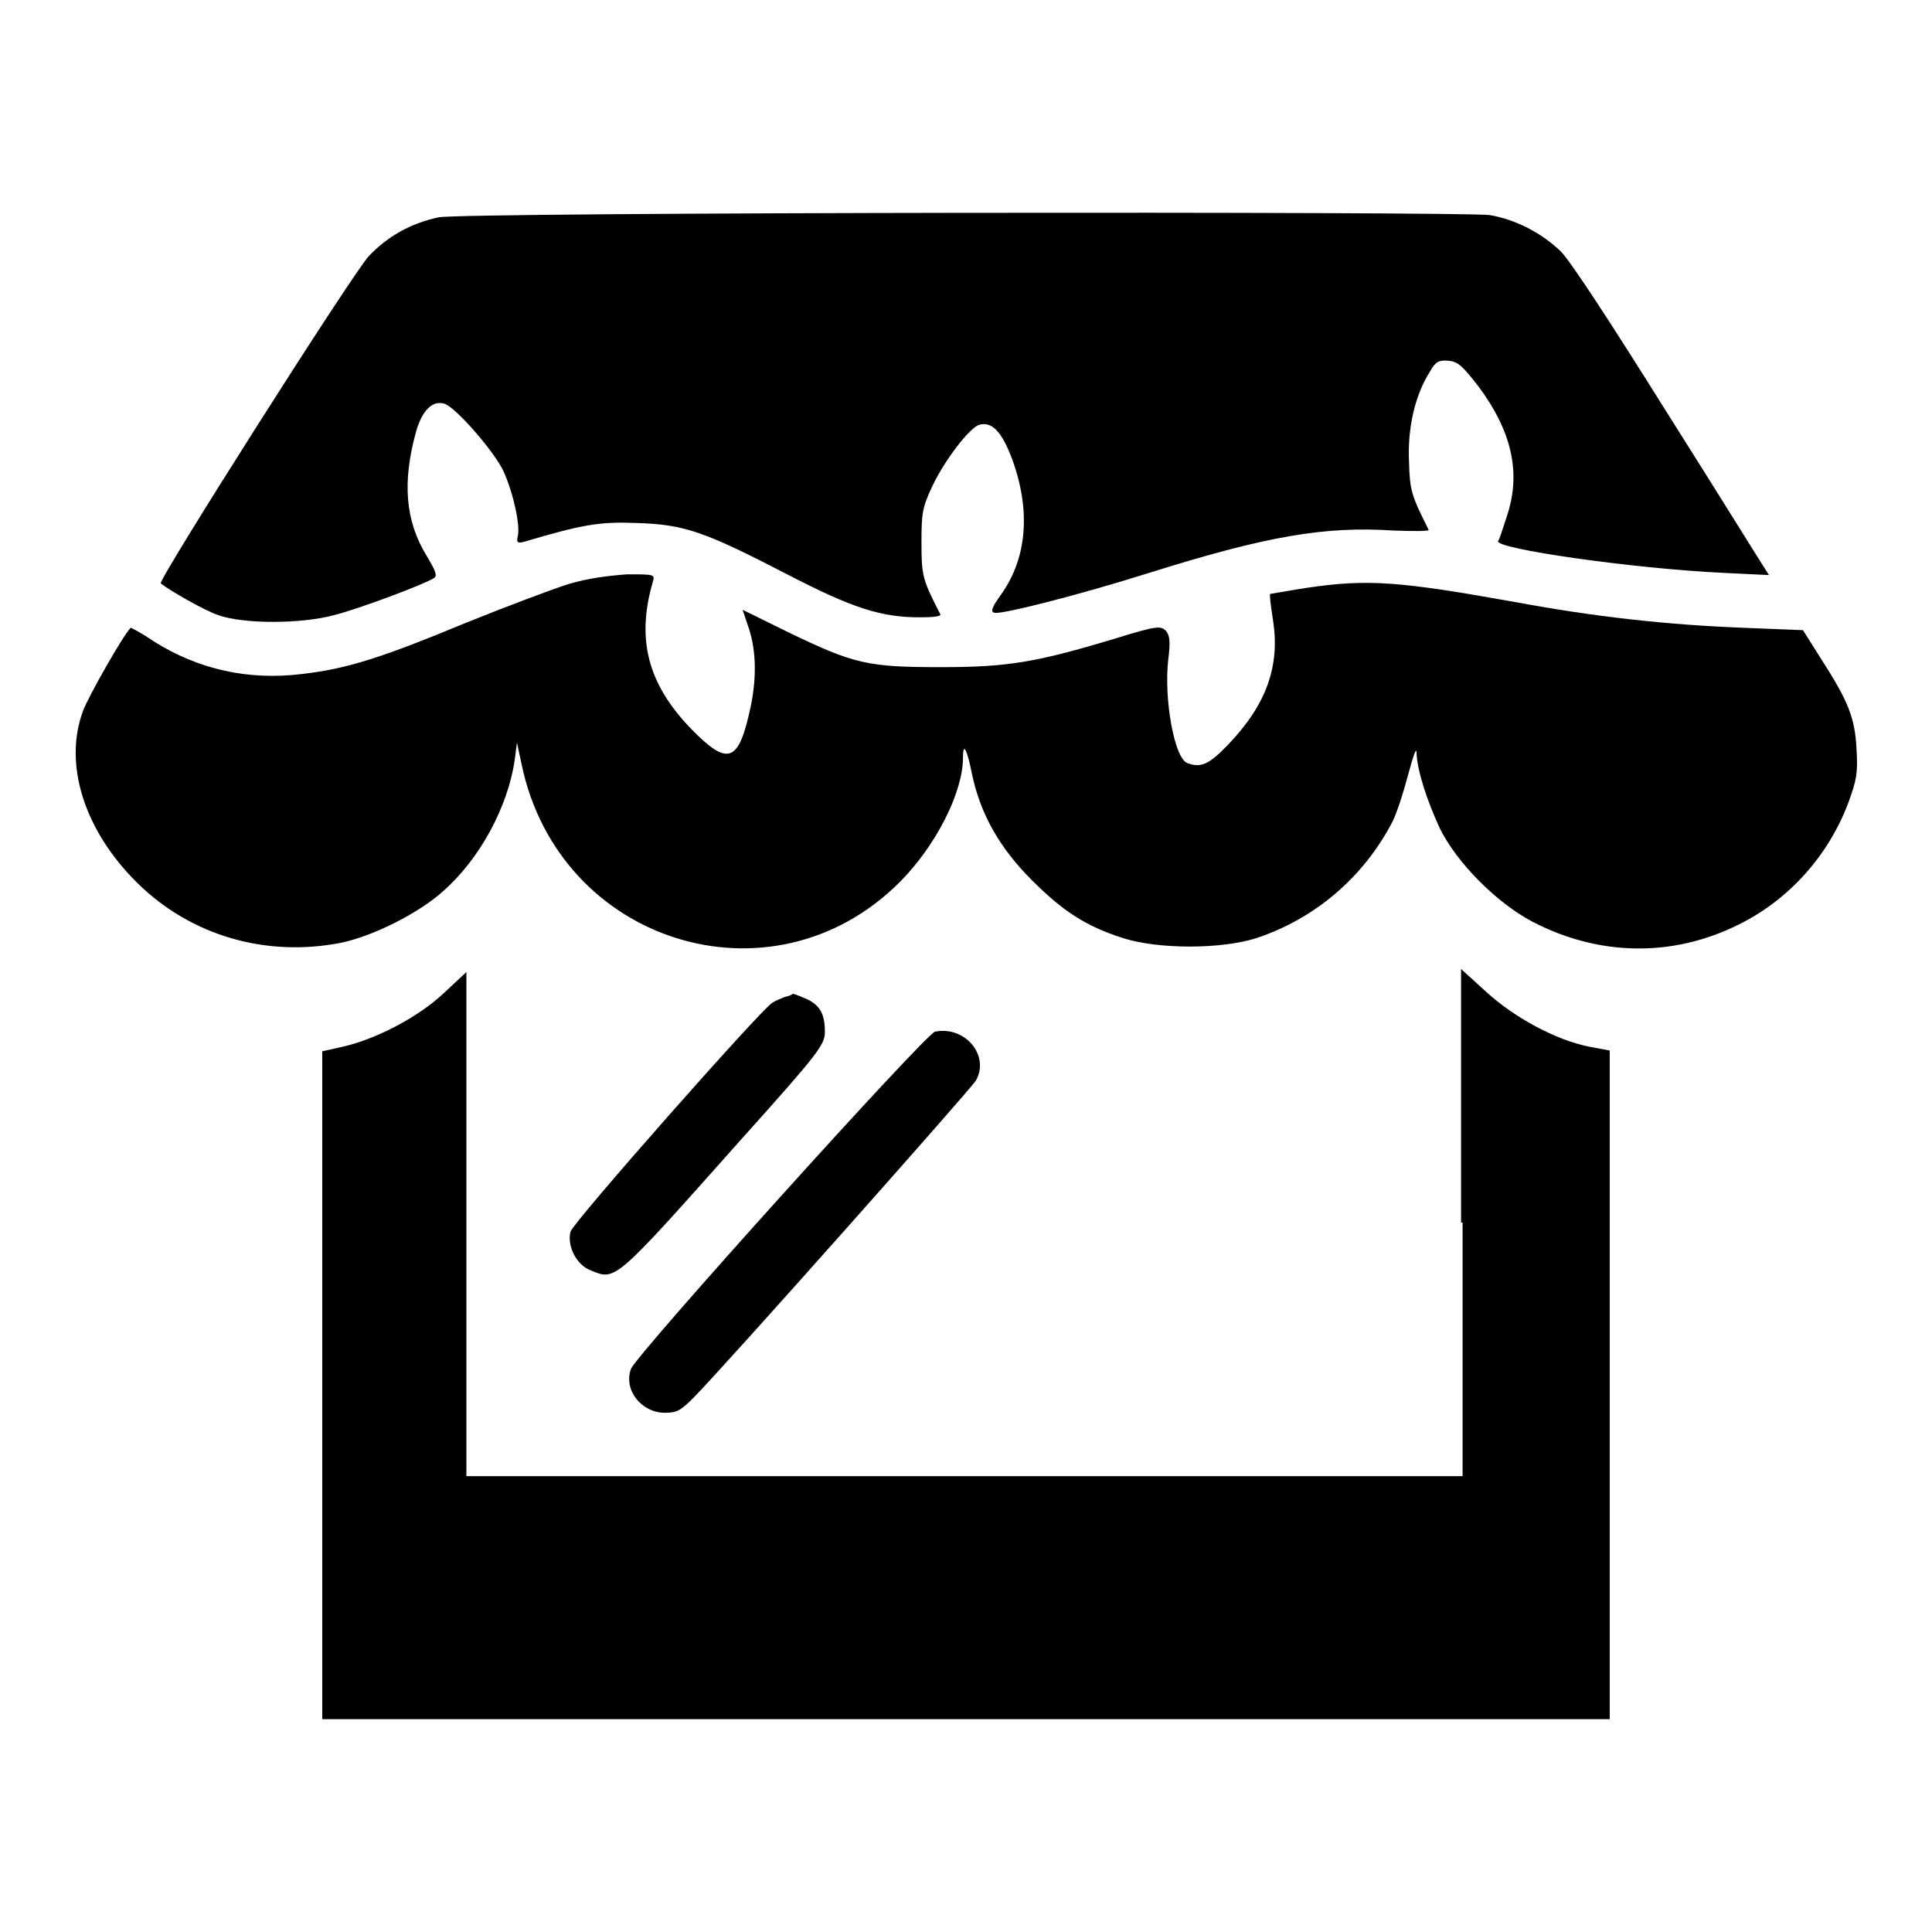
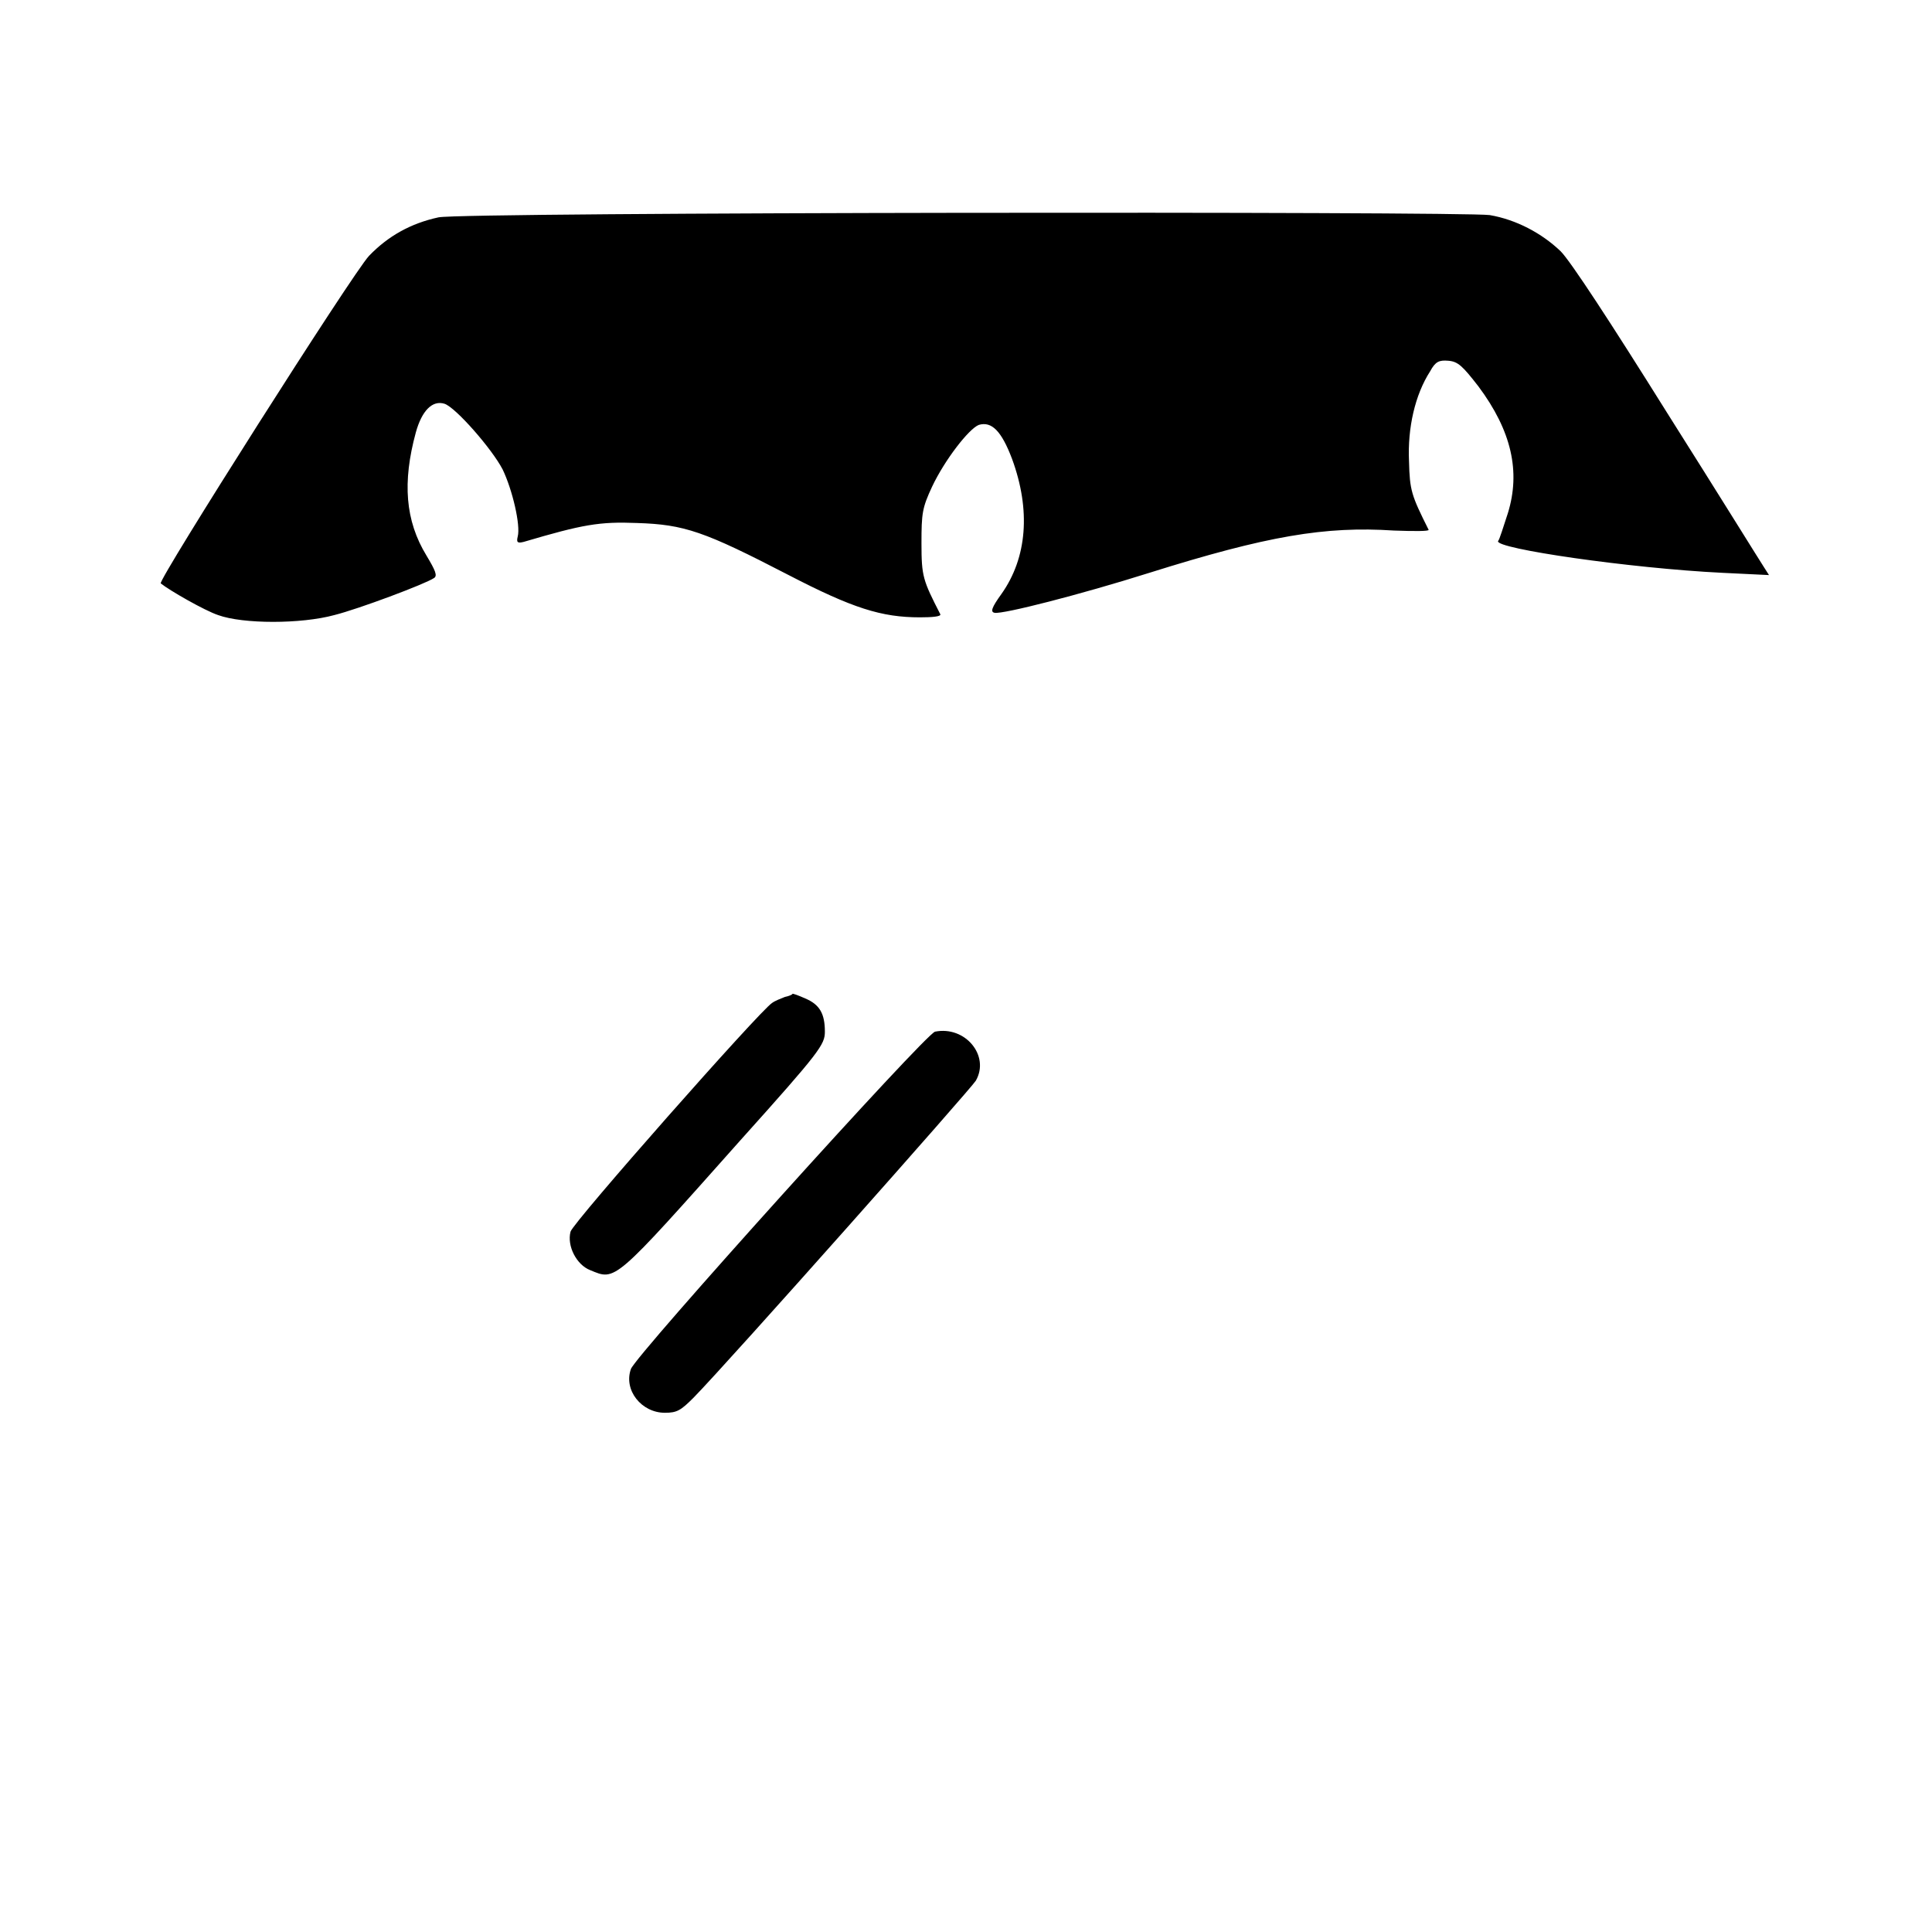
<svg xmlns="http://www.w3.org/2000/svg" version="1.1" x="0px" y="0px" viewBox="0 0 256 256" enable-background="new 0 0 256 256" xml:space="preserve">
  <g>
    <g>
      <g>
        <path fill="#000000" d="M58.1,28.8c-3.7,0.8-6.7,2.5-9.2,5.1c-2.1,2.2-28,43-27.6,43.4c1.1,0.9,5.8,3.6,7.6,4.2c3.3,1.2,11,1.2,15.4,0c3.2-0.8,12-4.1,13.2-4.9c0.5-0.3,0.2-1-1-3c-2.8-4.6-3.2-9.7-1.4-16.3c0.8-2.9,2.2-4.3,3.8-3.8c1.5,0.5,6.3,6,7.7,8.7c1.3,2.7,2.4,7.4,2,8.9c-0.2,0.8,0,0.9,0.8,0.7c7.8-2.3,10-2.7,15-2.5c6.3,0.2,8.9,1.1,20.1,6.9c8.5,4.4,12.3,5.6,17.4,5.6c1.6,0,2.8-0.1,2.7-0.4c-2.3-4.5-2.5-5-2.5-9.4c0-4,0.1-4.7,1.4-7.5c1.7-3.6,4.9-7.7,6.2-8.2c1.7-0.5,3,0.8,4.4,4.5c2.5,6.8,2,13.1-1.4,17.9c-1.3,1.8-1.5,2.4-0.9,2.5c1.1,0.2,11.3-2.4,20.5-5.3c15.6-4.9,23.3-6.2,32.4-5.6c2.7,0.1,4.7,0.1,4.6-0.1c-2.3-4.6-2.5-5.2-2.6-9.1c-0.2-4.4,0.8-8.8,2.8-11.9c0.7-1.3,1.2-1.5,2.4-1.4c1.3,0.1,1.9,0.7,4,3.4c4.4,5.9,5.6,11.3,3.9,16.8c-0.6,1.8-1.1,3.5-1.3,3.7c-0.4,1,17.5,3.6,29.7,4.2l6.2,0.3l-0.7-1.1c-0.4-0.6-6.1-9.8-12.8-20.4c-7.5-12-12.8-20.1-14.1-21.4c-2.5-2.4-5.9-4.2-9.4-4.8C193.7,28,61.4,28.1,58.1,28.8z" />
-         <path fill="#000000" d="M75.3,77.4c-2.2,0.7-8.3,3-13.5,5.1c-11.1,4.6-15.7,6.1-21.7,6.8c-7.2,0.9-13.8-0.6-19.7-4.3c-1.6-1.1-3.1-1.9-3.1-1.8c-1,1-5.6,9.1-6.3,11c-2.6,7,0.1,15.8,7.2,22.8c7.1,7,17.1,9.9,27.1,7.9c4.2-0.9,10.2-3.9,13.4-6.8c4.9-4.3,8.6-11.2,9.5-17.4l0.3-2.3l0.6,2.8c4.9,23.8,33.2,32.6,50.1,15.7c4.8-4.8,8.4-11.9,8.4-16.5c0-2.1,0.5-1.3,1.2,2.2c1.1,5.2,3.6,9.7,7.9,14c4.1,4.1,7.1,6.1,12.1,7.7c4.7,1.5,13,1.5,17.7,0c7.8-2.6,14.2-8.1,18-15.4c0.6-1.2,1.5-4,2.1-6.3c0.7-2.6,1.1-3.7,1.1-2.8c0.1,2.4,1.4,6.3,3.1,10c2.3,4.6,7.5,9.8,12.2,12.3c8.8,4.6,18.6,4.8,27.4,0.4c6.7-3.3,11.9-9.2,14.5-16.1c1.1-3,1.3-4,1.1-7.1c-0.2-4.2-1.1-6.4-4.7-12l-2.4-3.8l-7.5-0.3c-10.7-0.4-20.2-1.5-30.5-3.4c-15.6-2.8-19.7-3.1-27.8-1.9c-2.6,0.4-4.7,0.8-4.8,0.8c-0.1,0.1,0.1,1.7,0.4,3.6c0.9,6-0.9,11.1-6,16.4c-2.5,2.6-3.6,3.1-5.4,2.4c-1.7-0.7-3.1-8.5-2.5-13.7c0.3-2.4,0.2-3.2-0.3-3.8c-0.7-0.7-1.2-0.7-6.7,1c-10.6,3.2-14.3,3.8-23.2,3.8c-9.6,0-11.4-0.4-20.1-4.6l-6.1-3l0.6,1.8c1.2,3.2,1.3,6.9,0.5,10.9c-1.6,7.6-3,8.1-7.9,3.1c-5.8-6-7.3-11.9-5.1-19.5c0.3-1,0.2-1-3.4-1C80.5,76.3,78,76.6,75.3,77.4z" />
-         <path fill="#000000" d="M193.8,162v33.6h-66h-66v-33.4v-33.4l-3,2.8c-3.4,3.2-9,6.1-13.4,7.1l-2.7,0.6v44.3v44.2H128h85.3v-44.3v-44.3l-2.7-0.5c-4.5-0.9-10-3.9-13.7-7.3l-3.3-3V162z" />
        <path fill="#000000" d="M104,132.1c-0.5,0.2-1.3,0.5-1.7,0.8c-1.6,1-26.4,29.1-26.7,30.3c-0.5,1.9,0.8,4.4,2.6,5.1c3.4,1.4,3,1.8,19.9-17.2c10.6-11.8,11.2-12.7,11.2-14.4c0-2.4-0.7-3.6-2.6-4.4c-0.9-0.4-1.7-0.7-1.7-0.6C105,131.8,104.5,132,104,132.1z" />
        <path fill="#000000" d="M123.9,136.7c-1.2,0.2-39.7,42.9-40.3,44.7c-1,2.8,1.4,5.8,4.5,5.8c1.6,0,2.1-0.3,3.8-2c4.8-4.9,36.9-41.1,37.4-42C131.2,139.9,127.9,135.9,123.9,136.7z" />
      </g>
    </g>
  </g>
</svg>